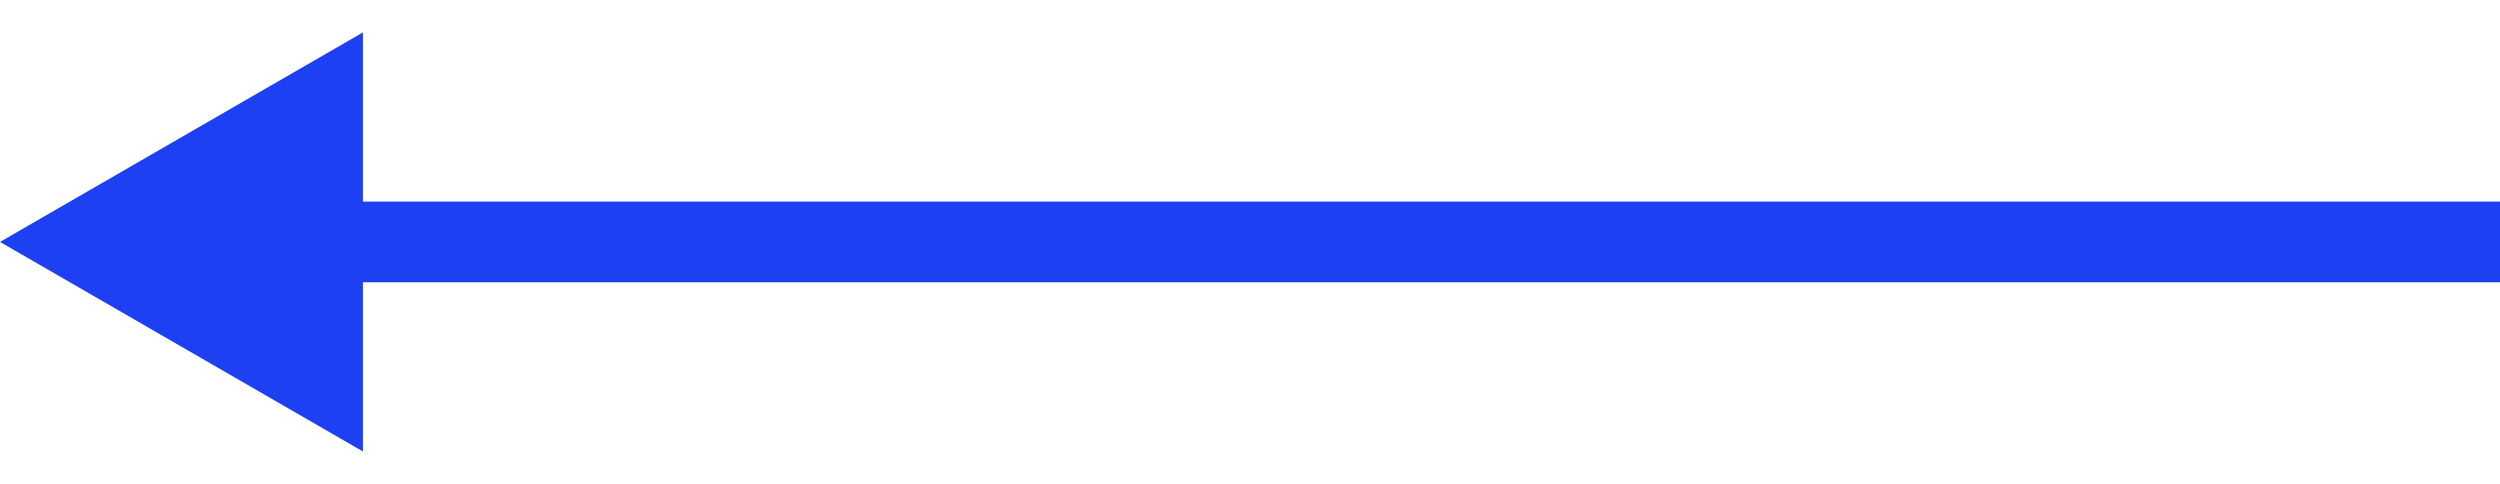
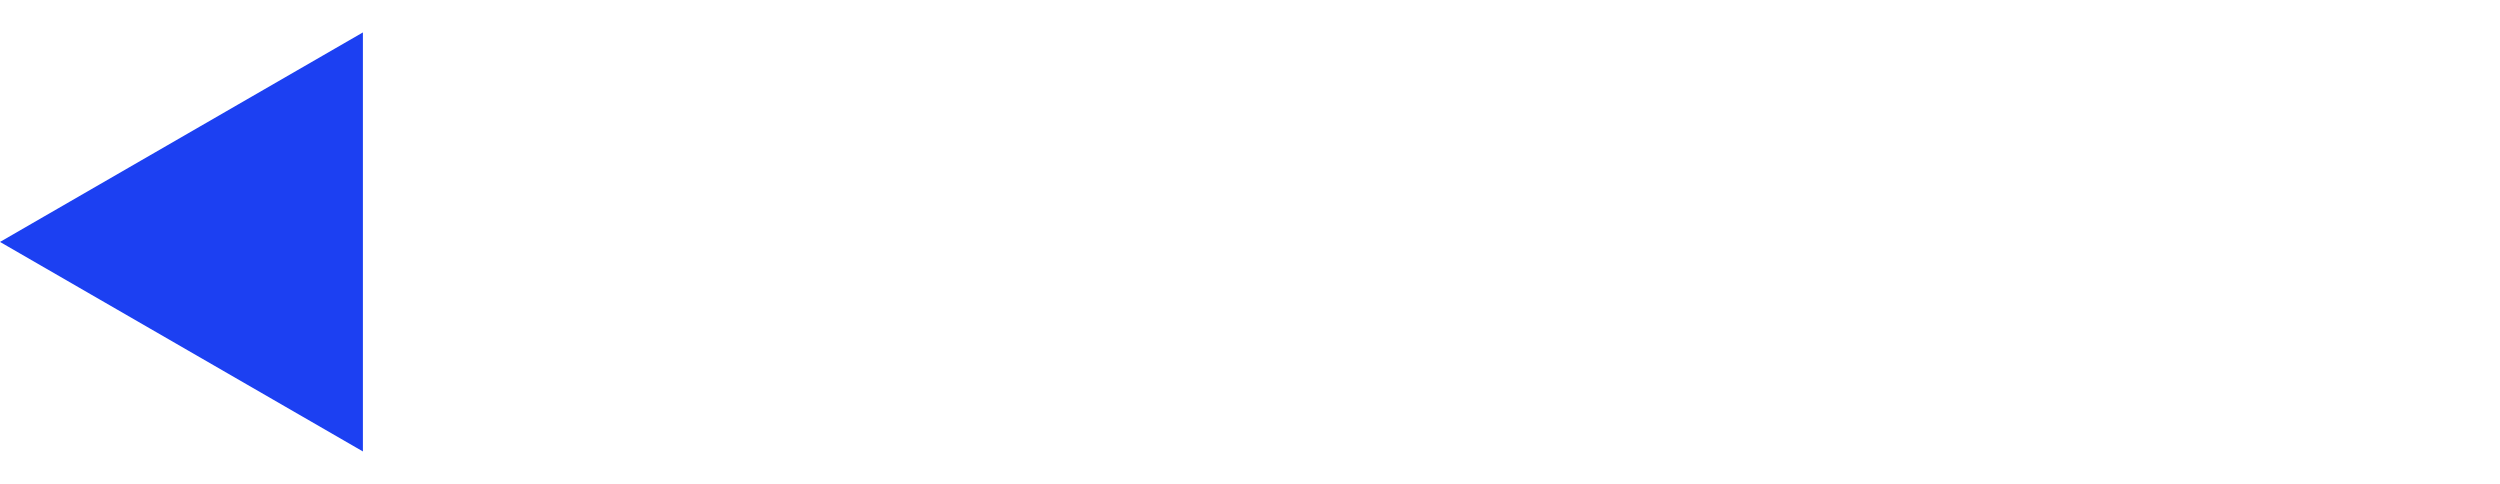
<svg xmlns="http://www.w3.org/2000/svg" width="62" height="12" viewBox="0 0 62 12" fill="none">
-   <path d="M62 6H8" stroke="#1C40F2" stroke-width="2" />
  <path d="M7.86805e-07 6L9 0.804L9 11.196L7.86805e-07 6Z" fill="#1C40F2" />
</svg>